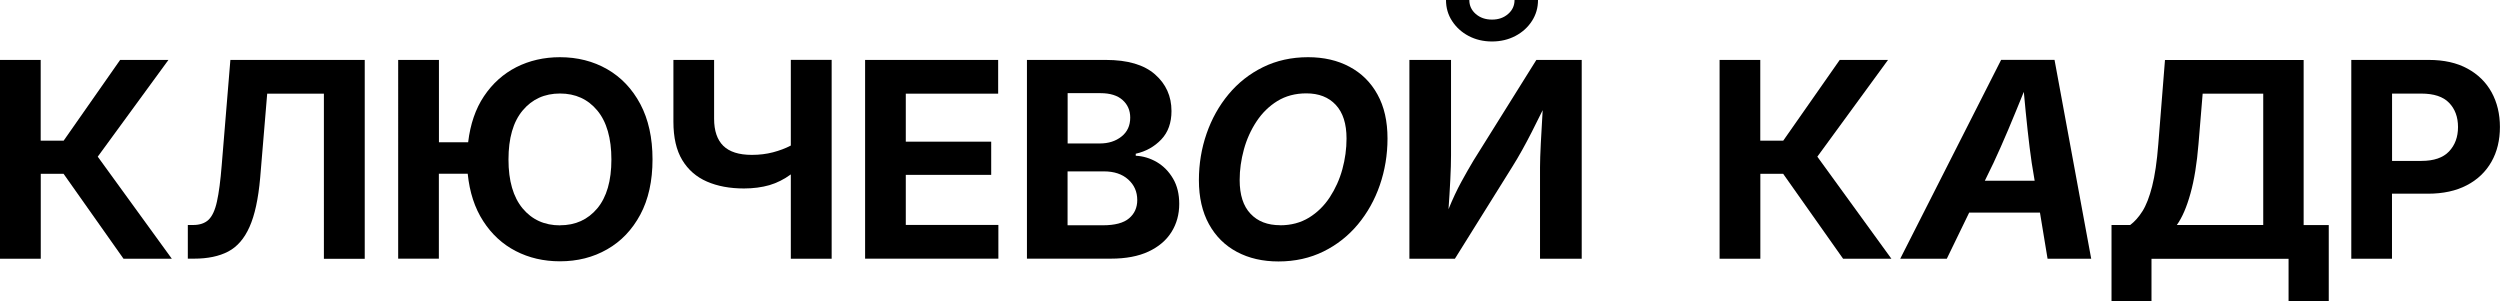
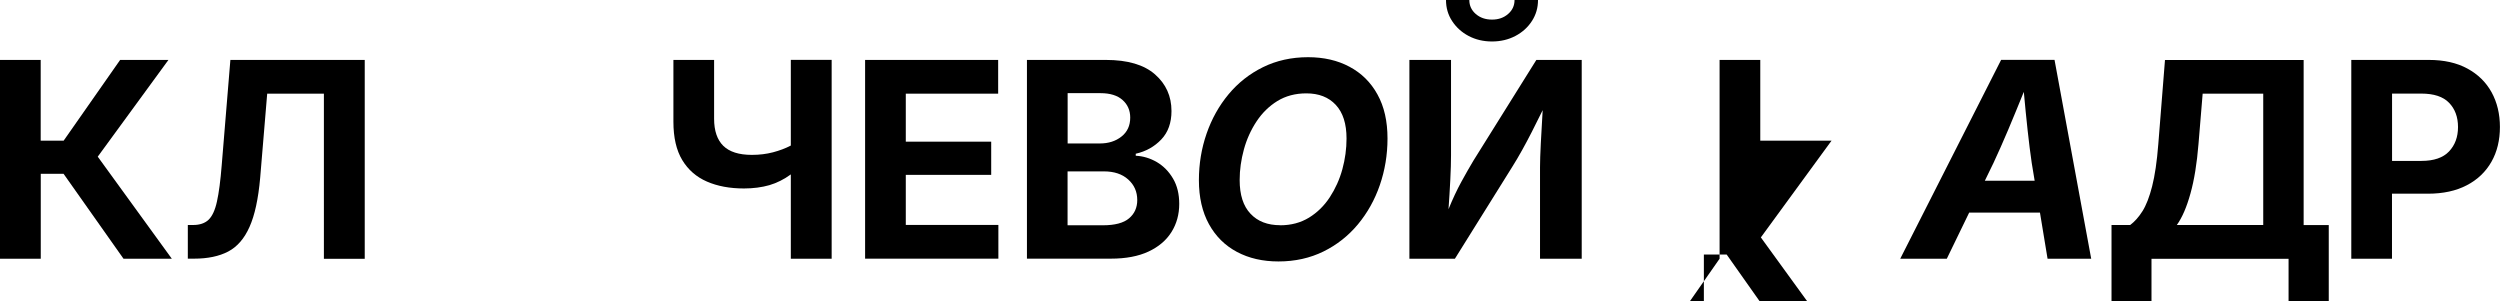
<svg xmlns="http://www.w3.org/2000/svg" id="_Слой_1" data-name="Слой 1" viewBox="0 0 348.34 42">
  <defs>
    <style> .cls-1 { fill: none; stroke: #000; stroke-miterlimit: 10; } </style>
  </defs>
  <g>
    <g>
      <path d="M0,36.05V8.35h5.67v11.25h3.2l7.87-11.25h6.73l-9.85,13.48,10.32,14.22h-6.73l-8.35-11.83h-3.18v11.83H0Z" />
      <path d="M26.17,36.05v-4.7h.74c.92,0,1.63-.24,2.15-.73.51-.49.91-1.34,1.17-2.55.27-1.21.49-2.89.66-5.03l1.21-14.69h18.72v27.71h-5.69V13.05h-7.9l-.98,11.75c-.26,2.91-.75,5.18-1.48,6.81-.72,1.63-1.72,2.78-2.98,3.44-1.26.66-2.85.99-4.74.99h-.87Z" />
-       <path d="M61.16,8.35v11.47h4.07c.3-2.52,1.03-4.66,2.21-6.42s2.68-3.11,4.5-4.04c1.82-.92,3.85-1.39,6.08-1.39,2.44,0,4.64.56,6.58,1.67,1.95,1.12,3.49,2.74,4.62,4.86,1.13,2.13,1.7,4.7,1.7,7.71s-.57,5.58-1.7,7.69c-1.13,2.11-2.67,3.73-4.62,4.84-1.95,1.12-4.14,1.67-6.58,1.67-2.27,0-4.32-.48-6.16-1.43-1.84-.95-3.35-2.34-4.53-4.17-1.18-1.82-1.9-4.02-2.16-6.6h-4.02v11.83h-5.67V8.35h5.67ZM78.03,31.39c2.15,0,3.87-.78,5.19-2.35,1.31-1.57,1.97-3.84,1.97-6.81s-.66-5.27-1.97-6.84c-1.31-1.57-3.04-2.36-5.19-2.36s-3.89.79-5.21,2.37-1.97,3.86-1.97,6.83.66,5.23,1.97,6.81c1.31,1.57,3.05,2.36,5.21,2.36Z" />
      <path d="M103.65,26.26c-1.96,0-3.68-.32-5.15-.96-1.47-.64-2.62-1.64-3.44-3s-1.23-3.14-1.23-5.34v-8.61h5.67v8.2c0,1.67.43,2.93,1.28,3.77.86.84,2.18,1.26,3.98,1.26,1.05,0,2.04-.12,2.95-.36s1.74-.55,2.48-.94v-11.94h5.69v27.71h-5.69v-11.75c-.94.69-1.94,1.19-2.99,1.5-1.05.3-2.24.46-3.55.46Z" />
      <path d="M120.54,36.05V8.35h18.54v4.7h-12.87v6.69h11.9v4.63h-11.9v6.97h12.9v4.7h-18.58Z" />
      <path d="M143.09,36.05V8.35h10.99c3.04,0,5.32.67,6.85,2.01,1.53,1.34,2.3,3.04,2.3,5.11,0,1.64-.47,2.96-1.42,3.96-.95,1-2.14,1.67-3.56,1.99v.28c1.04.05,2.02.35,2.95.89.92.55,1.67,1.31,2.25,2.3.58.99.86,2.16.86,3.52,0,1.46-.36,2.77-1.08,3.92-.72,1.15-1.79,2.06-3.2,2.72-1.41.66-3.16.99-5.24.99h-11.7ZM148.76,19.99h4.48c1.21,0,2.22-.32,3.03-.97.81-.64,1.21-1.52,1.21-2.64,0-1-.36-1.82-1.07-2.45s-1.73-.95-3.06-.95h-4.59v7.01ZM148.76,31.39h4.91c1.67,0,2.89-.32,3.65-.97.76-.64,1.14-1.49,1.14-2.55,0-1.15-.42-2.11-1.26-2.86-.84-.76-1.97-1.13-3.39-1.13h-5.06v7.51Z" />
      <path d="M178.14,36.43c-2.19,0-4.12-.44-5.79-1.33-1.67-.89-2.97-2.18-3.9-3.87s-1.4-3.73-1.4-6.13c0-2.27.36-4.43,1.07-6.48.71-2.05,1.73-3.88,3.06-5.48,1.33-1.6,2.93-2.86,4.8-3.78,1.87-.92,3.97-1.39,6.28-1.39,2.18,0,4.11.44,5.77,1.33,1.67.89,2.97,2.17,3.9,3.86.94,1.69,1.4,3.73,1.4,6.14,0,2.27-.36,4.43-1.07,6.49-.71,2.06-1.73,3.88-3.06,5.48-1.33,1.59-2.92,2.85-4.79,3.77-1.87.92-3.96,1.39-6.28,1.39ZM178.38,31.39c1.52,0,2.86-.36,4.02-1.07,1.15-.71,2.12-1.66,2.89-2.84.77-1.18,1.36-2.48,1.75-3.9.39-1.43.58-2.85.58-4.28,0-2.06-.5-3.62-1.5-4.69-1-1.07-2.36-1.6-4.1-1.6-1.54,0-2.88.36-4.04,1.07-1.15.71-2.12,1.66-2.9,2.84-.78,1.18-1.37,2.48-1.76,3.9-.39,1.43-.59,2.84-.59,4.26,0,2.07.5,3.64,1.51,4.7,1,1.07,2.38,1.6,4.13,1.6Z" />
      <path d="M220.38,36.05h-5.8v-12.74c0-.82.04-1.93.11-3.34.07-1.41.16-2.95.26-4.62-.57,1.15-1.08,2.17-1.53,3.06-.45.89-.9,1.72-1.33,2.5-.43.78-.91,1.59-1.43,2.42l-7.94,12.72h-6.34V8.35h5.8v13.29c0,.91-.03,2.04-.1,3.41-.07,1.37-.15,2.74-.25,4.1.59-1.45,1.19-2.72,1.78-3.8.59-1.08,1.16-2.08,1.7-2.98l8.76-14.02h6.32v27.71ZM207.9,5.78c-1.21,0-2.31-.26-3.27-.77-.97-.51-1.73-1.21-2.3-2.08s-.85-1.85-.85-2.93h3.25c0,.78.3,1.43.9,1.95s1.35.78,2.26.78,1.64-.26,2.24-.78.9-1.17.9-1.95h3.27c0,1.08-.28,2.05-.85,2.93-.56.87-1.33,1.57-2.3,2.08-.97.51-2.06.77-3.27.77Z" />
    </g>
    <g>
-       <path d="M239.6,36.05V8.35h5.67v11.25h3.2l7.87-11.25h6.73l-9.85,13.48,10.32,14.22h-6.73l-8.35-11.83h-3.18v11.83h-5.67Z" />
+       <path d="M239.6,36.05V8.35h5.67v11.25h3.2h6.73l-9.85,13.48,10.32,14.22h-6.73l-8.35-11.83h-3.18v11.83h-5.67Z" />
      <path d="M264.77,36.05l14.06-27.71h7.44l5.11,27.71h-6.08l-1.06-6.43h-9.86l-3.12,6.43h-6.49ZM276.56,25.18h6.94l-.41-2.49c-.2-1.36-.39-2.88-.57-4.54-.18-1.66-.36-3.45-.53-5.35-.76,1.87-1.48,3.63-2.18,5.29-.7,1.65-1.38,3.19-2.04,4.6l-1.21,2.49Z" />
      <path d="M294.21,42v-10.65h2.6c.62-.46,1.19-1.1,1.71-1.92.52-.82.97-1.98,1.35-3.47.38-1.49.67-3.45.86-5.89l.93-11.71h19.32v23h3.5v10.65h-5.6v-5.95h-19.1v5.95h-5.58ZM303.32,31.35h12.03V13.05h-8.44l-.58,7.01c-.22,2.71-.59,5.01-1.12,6.9-.52,1.88-1.15,3.35-1.9,4.39Z" />
      <path d="M327.62,36.05V8.35h10.8c2.11,0,3.9.4,5.37,1.2,1.48.8,2.6,1.9,3.38,3.31.77,1.41,1.16,3.02,1.16,4.84s-.39,3.45-1.18,4.84c-.79,1.39-1.93,2.49-3.43,3.27-1.5.79-3.31,1.18-5.43,1.18h-5v9.06h-5.67ZM333.3,22.42h4.09c1.73,0,3.02-.44,3.85-1.32.83-.88,1.25-2.01,1.25-3.4s-.42-2.53-1.25-3.38c-.83-.86-2.12-1.28-3.87-1.28h-4.07v9.39Z" />
    </g>
  </g>
  <rect class="cls-1" x="-121.36" y="-3004.32" width="1920.49" height="3349.34" />
</svg>